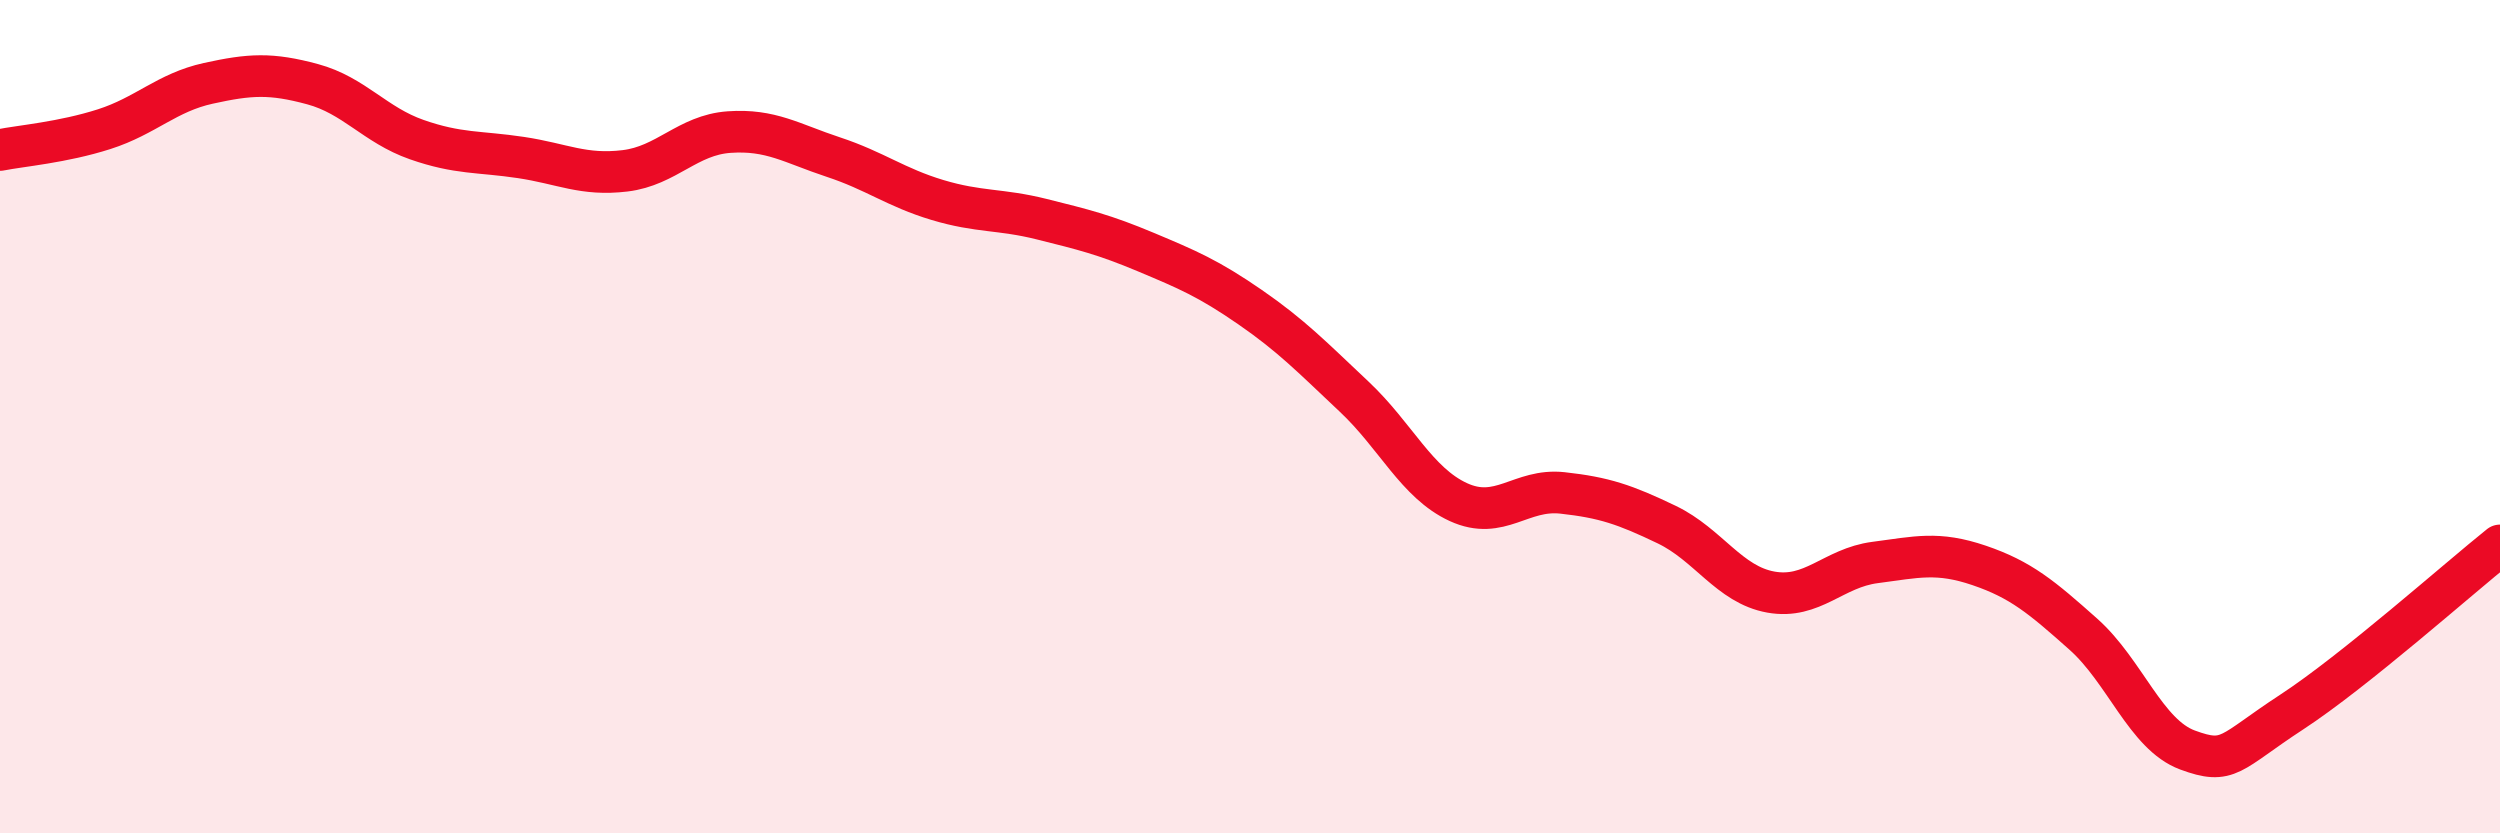
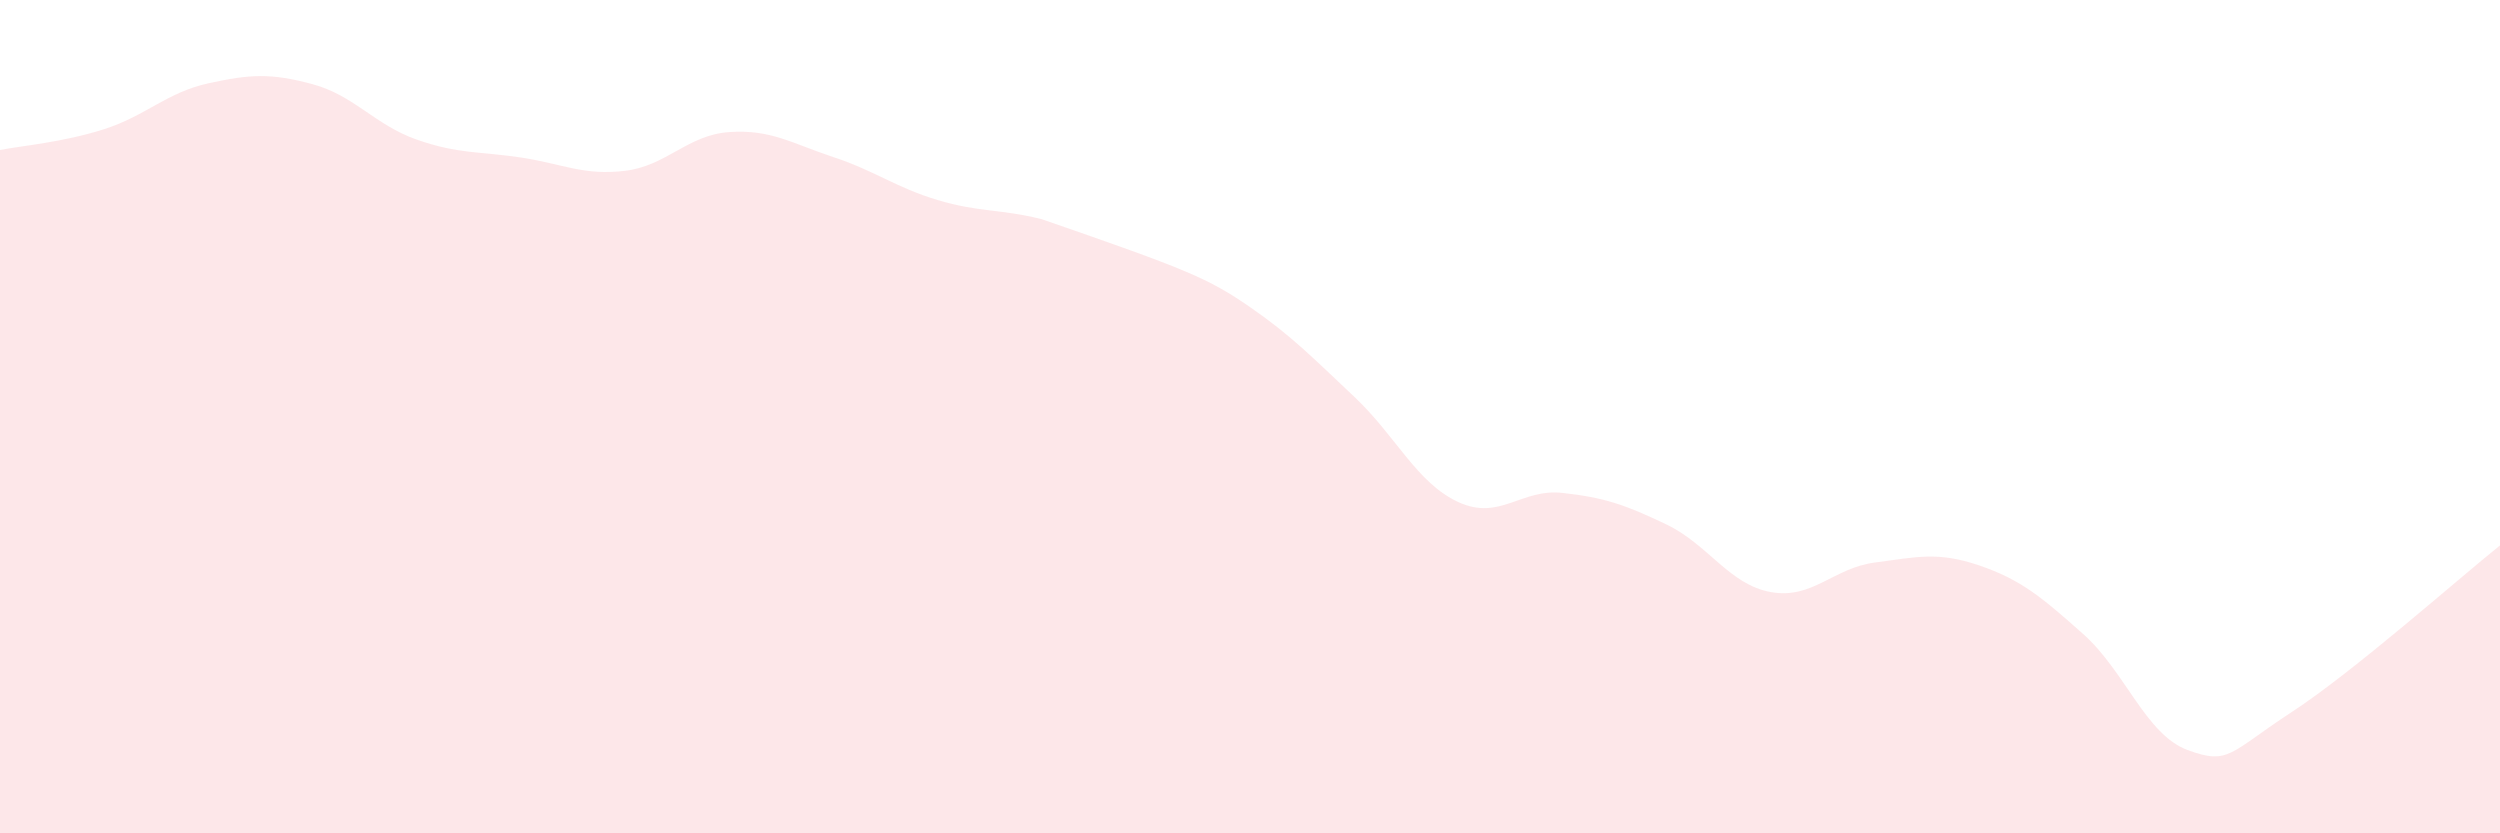
<svg xmlns="http://www.w3.org/2000/svg" width="60" height="20" viewBox="0 0 60 20">
-   <path d="M 0,3.6 C 0.5,3.5 1.5,3.42 2.5,3.1 C 3.5,2.78 4,2.22 5,2 C 6,1.78 6.5,1.75 7.5,2.02 C 8.5,2.29 9,3 10,3.35 C 11,3.7 11.5,3.63 12.5,3.78 C 13.5,3.93 14,4.22 15,4.1 C 16,3.98 16.5,3.24 17.5,3.17 C 18.5,3.1 19,3.44 20,3.77 C 21,4.1 21.5,4.5 22.5,4.8 C 23.5,5.1 24,5.01 25,5.26 C 26,5.51 26.5,5.63 27.5,6.05 C 28.5,6.47 29,6.68 30,7.37 C 31,8.06 31.5,8.58 32.5,9.52 C 33.5,10.46 34,11.59 35,12.05 C 36,12.51 36.5,11.72 37.5,11.83 C 38.5,11.94 39,12.11 40,12.59 C 41,13.07 41.5,14.03 42.5,14.21 C 43.5,14.39 44,13.63 45,13.5 C 46,13.37 46.5,13.23 47.5,13.57 C 48.5,13.91 49,14.33 50,15.22 C 51,16.11 51.5,17.63 52.5,18 C 53.5,18.37 53.5,18.07 55,17.09 C 56.5,16.11 59,13.89 60,13.09L60 20L0 20Z" fill="#EB0A25" opacity="0.1" stroke-linecap="round" stroke-linejoin="round" />
-   <path d="M 0,3.6 C 0.5,3.5 1.5,3.42 2.5,3.1 C 3.5,2.78 4,2.22 5,2 C 6,1.78 6.5,1.75 7.5,2.02 C 8.5,2.29 9,3 10,3.35 C 11,3.7 11.5,3.63 12.5,3.78 C 13.5,3.93 14,4.22 15,4.1 C 16,3.98 16.5,3.24 17.5,3.17 C 18.5,3.1 19,3.44 20,3.77 C 21,4.1 21.5,4.5 22.5,4.8 C 23.5,5.1 24,5.01 25,5.26 C 26,5.51 26.5,5.63 27.5,6.05 C 28.5,6.47 29,6.68 30,7.37 C 31,8.06 31.5,8.58 32.5,9.52 C 33.5,10.46 34,11.59 35,12.05 C 36,12.51 36.5,11.72 37.5,11.83 C 38.5,11.94 39,12.11 40,12.59 C 41,13.07 41.5,14.03 42.5,14.21 C 43.5,14.39 44,13.63 45,13.5 C 46,13.37 46.5,13.23 47.5,13.57 C 48.5,13.91 49,14.33 50,15.22 C 51,16.11 51.5,17.63 52.5,18 C 53.5,18.37 53.5,18.07 55,17.09 C 56.5,16.11 59,13.89 60,13.09" stroke="#EB0A25" stroke-width="1" fill="none" stroke-linecap="round" stroke-linejoin="round" />
+   <path d="M 0,3.6 C 0.5,3.5 1.5,3.42 2.5,3.1 C 3.5,2.78 4,2.22 5,2 C 6,1.78 6.5,1.75 7.5,2.02 C 8.5,2.29 9,3 10,3.35 C 11,3.7 11.5,3.63 12.5,3.78 C 13.5,3.93 14,4.22 15,4.1 C 16,3.98 16.5,3.24 17.5,3.17 C 18.5,3.1 19,3.44 20,3.77 C 21,4.1 21.5,4.5 22.5,4.8 C 23.5,5.1 24,5.01 25,5.26 C 28.5,6.47 29,6.68 30,7.37 C 31,8.06 31.5,8.58 32.5,9.52 C 33.5,10.46 34,11.59 35,12.05 C 36,12.51 36.5,11.72 37.5,11.83 C 38.5,11.94 39,12.11 40,12.59 C 41,13.07 41.5,14.03 42.5,14.21 C 43.5,14.39 44,13.63 45,13.5 C 46,13.37 46.5,13.23 47.5,13.57 C 48.5,13.91 49,14.33 50,15.22 C 51,16.11 51.5,17.63 52.5,18 C 53.5,18.37 53.5,18.07 55,17.09 C 56.5,16.11 59,13.89 60,13.09L60 20L0 20Z" fill="#EB0A25" opacity="0.1" stroke-linecap="round" stroke-linejoin="round" />
</svg>